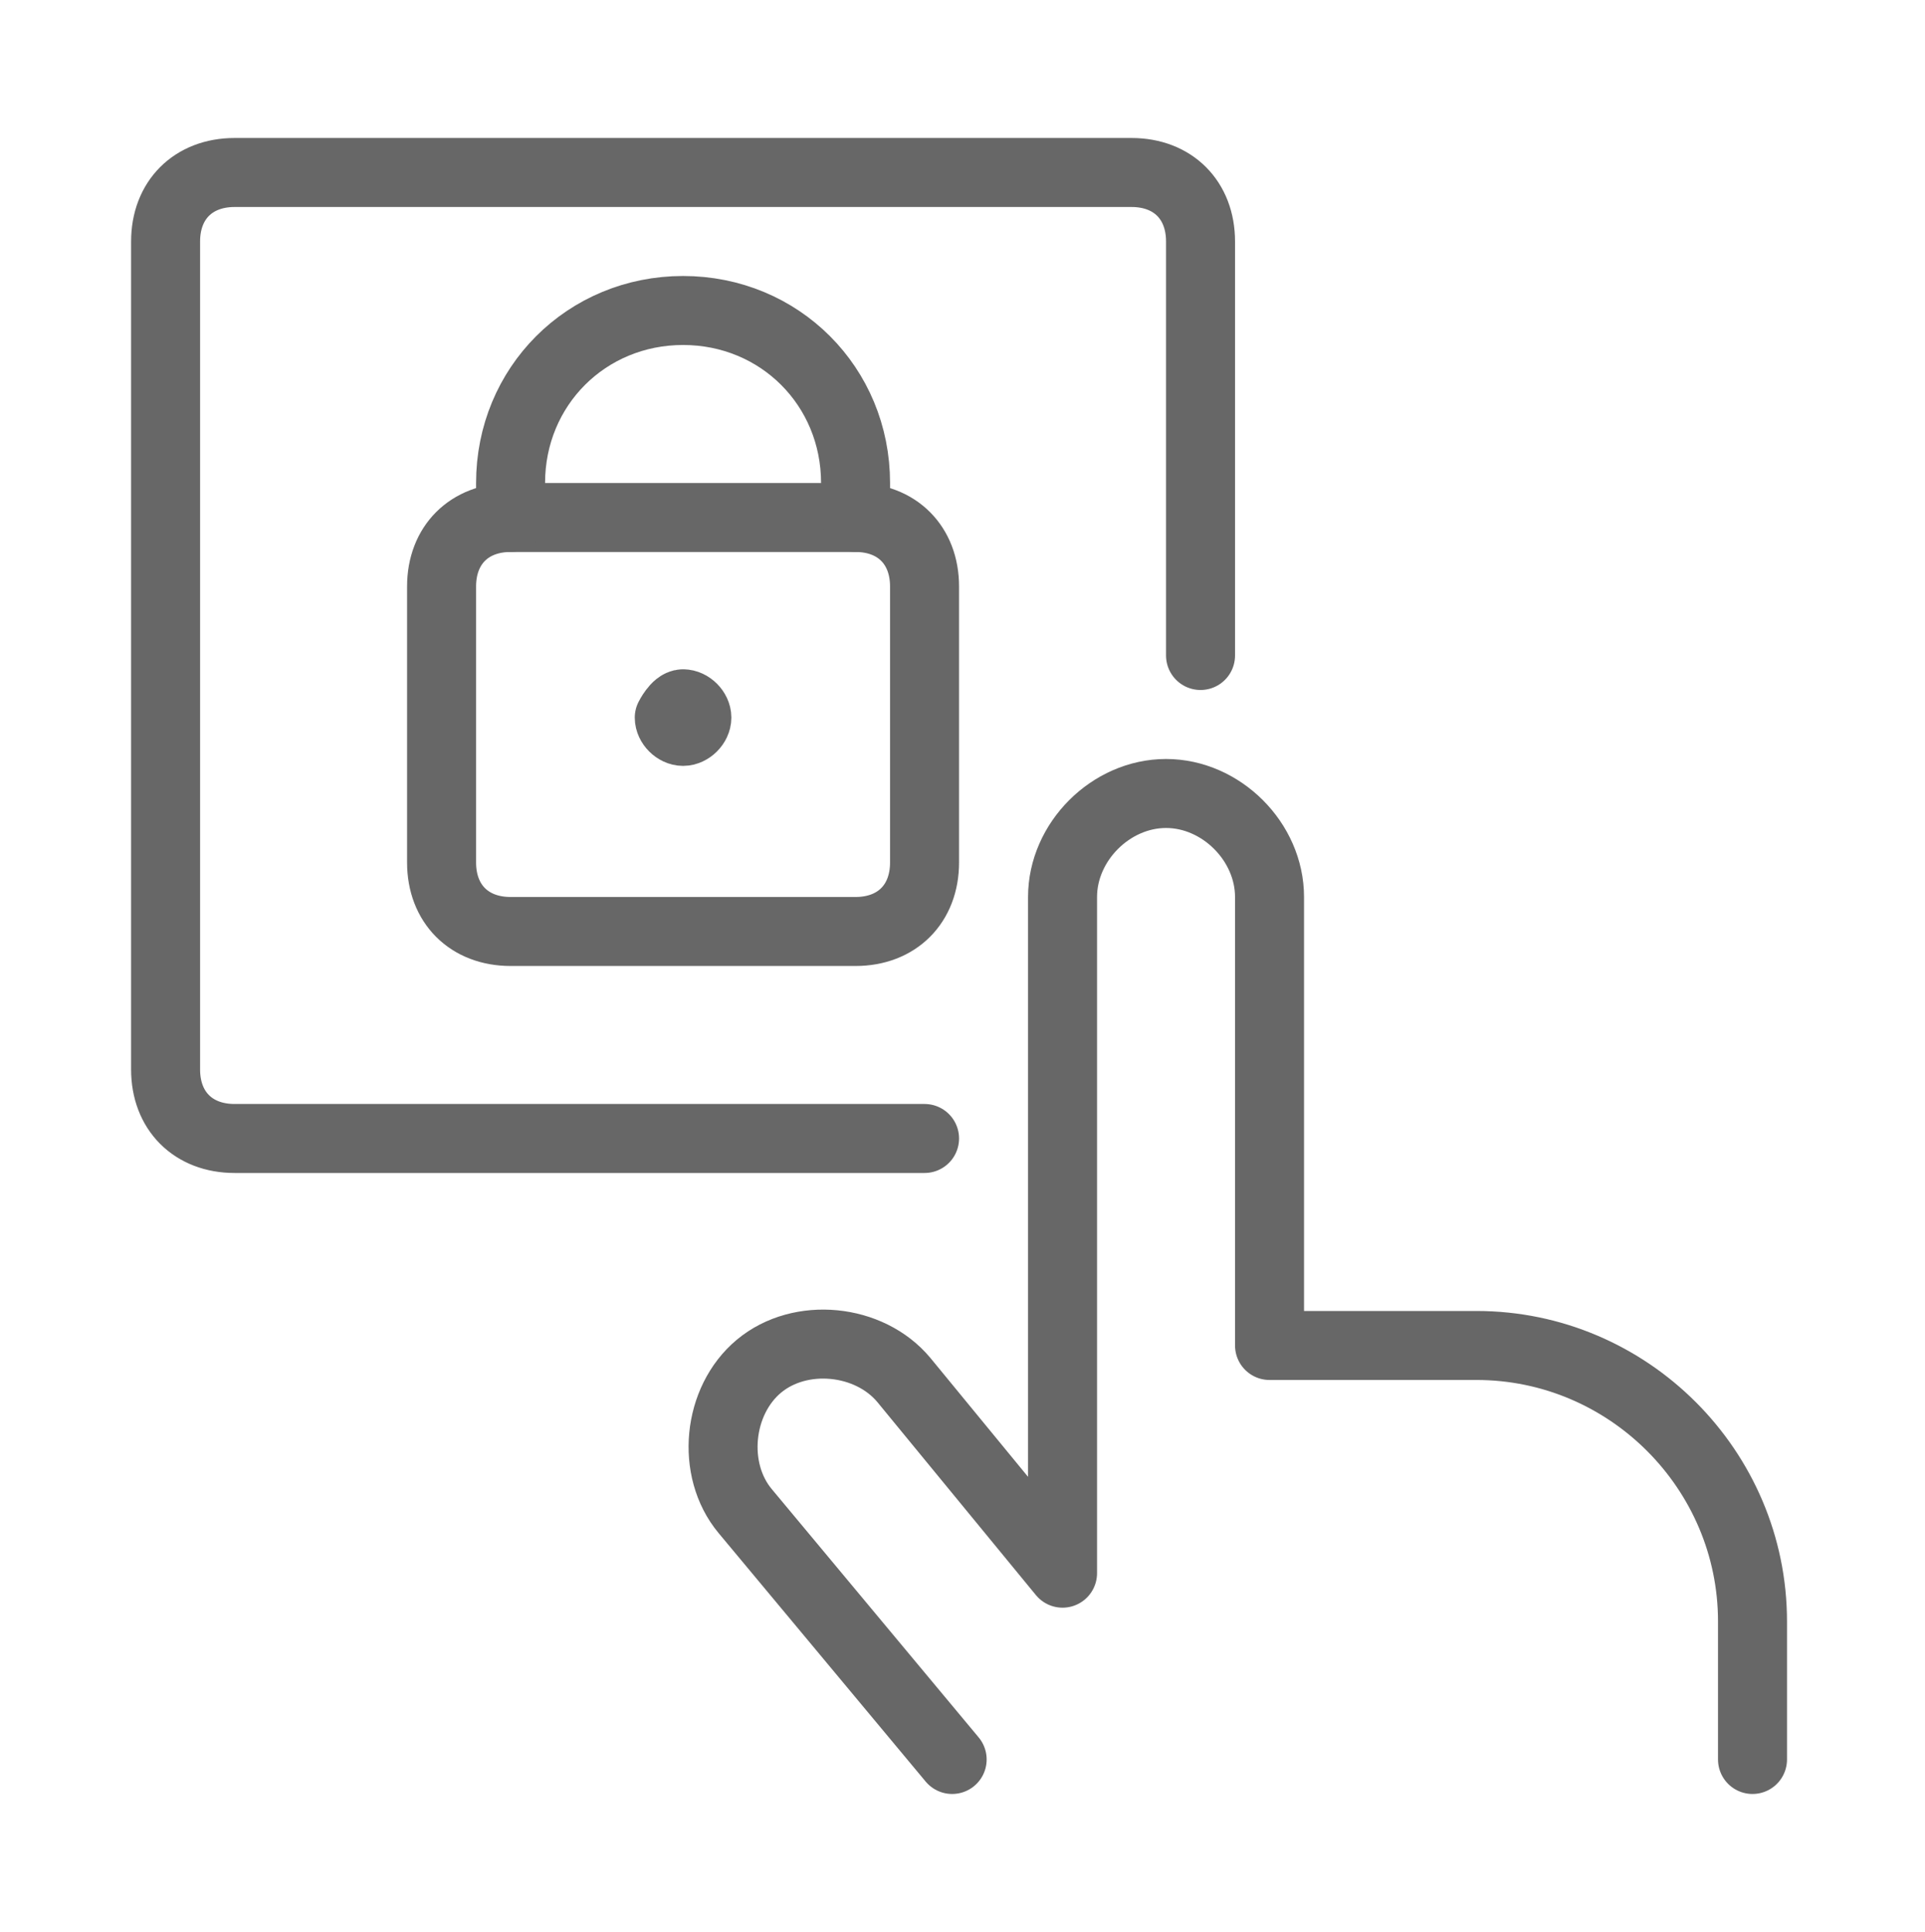
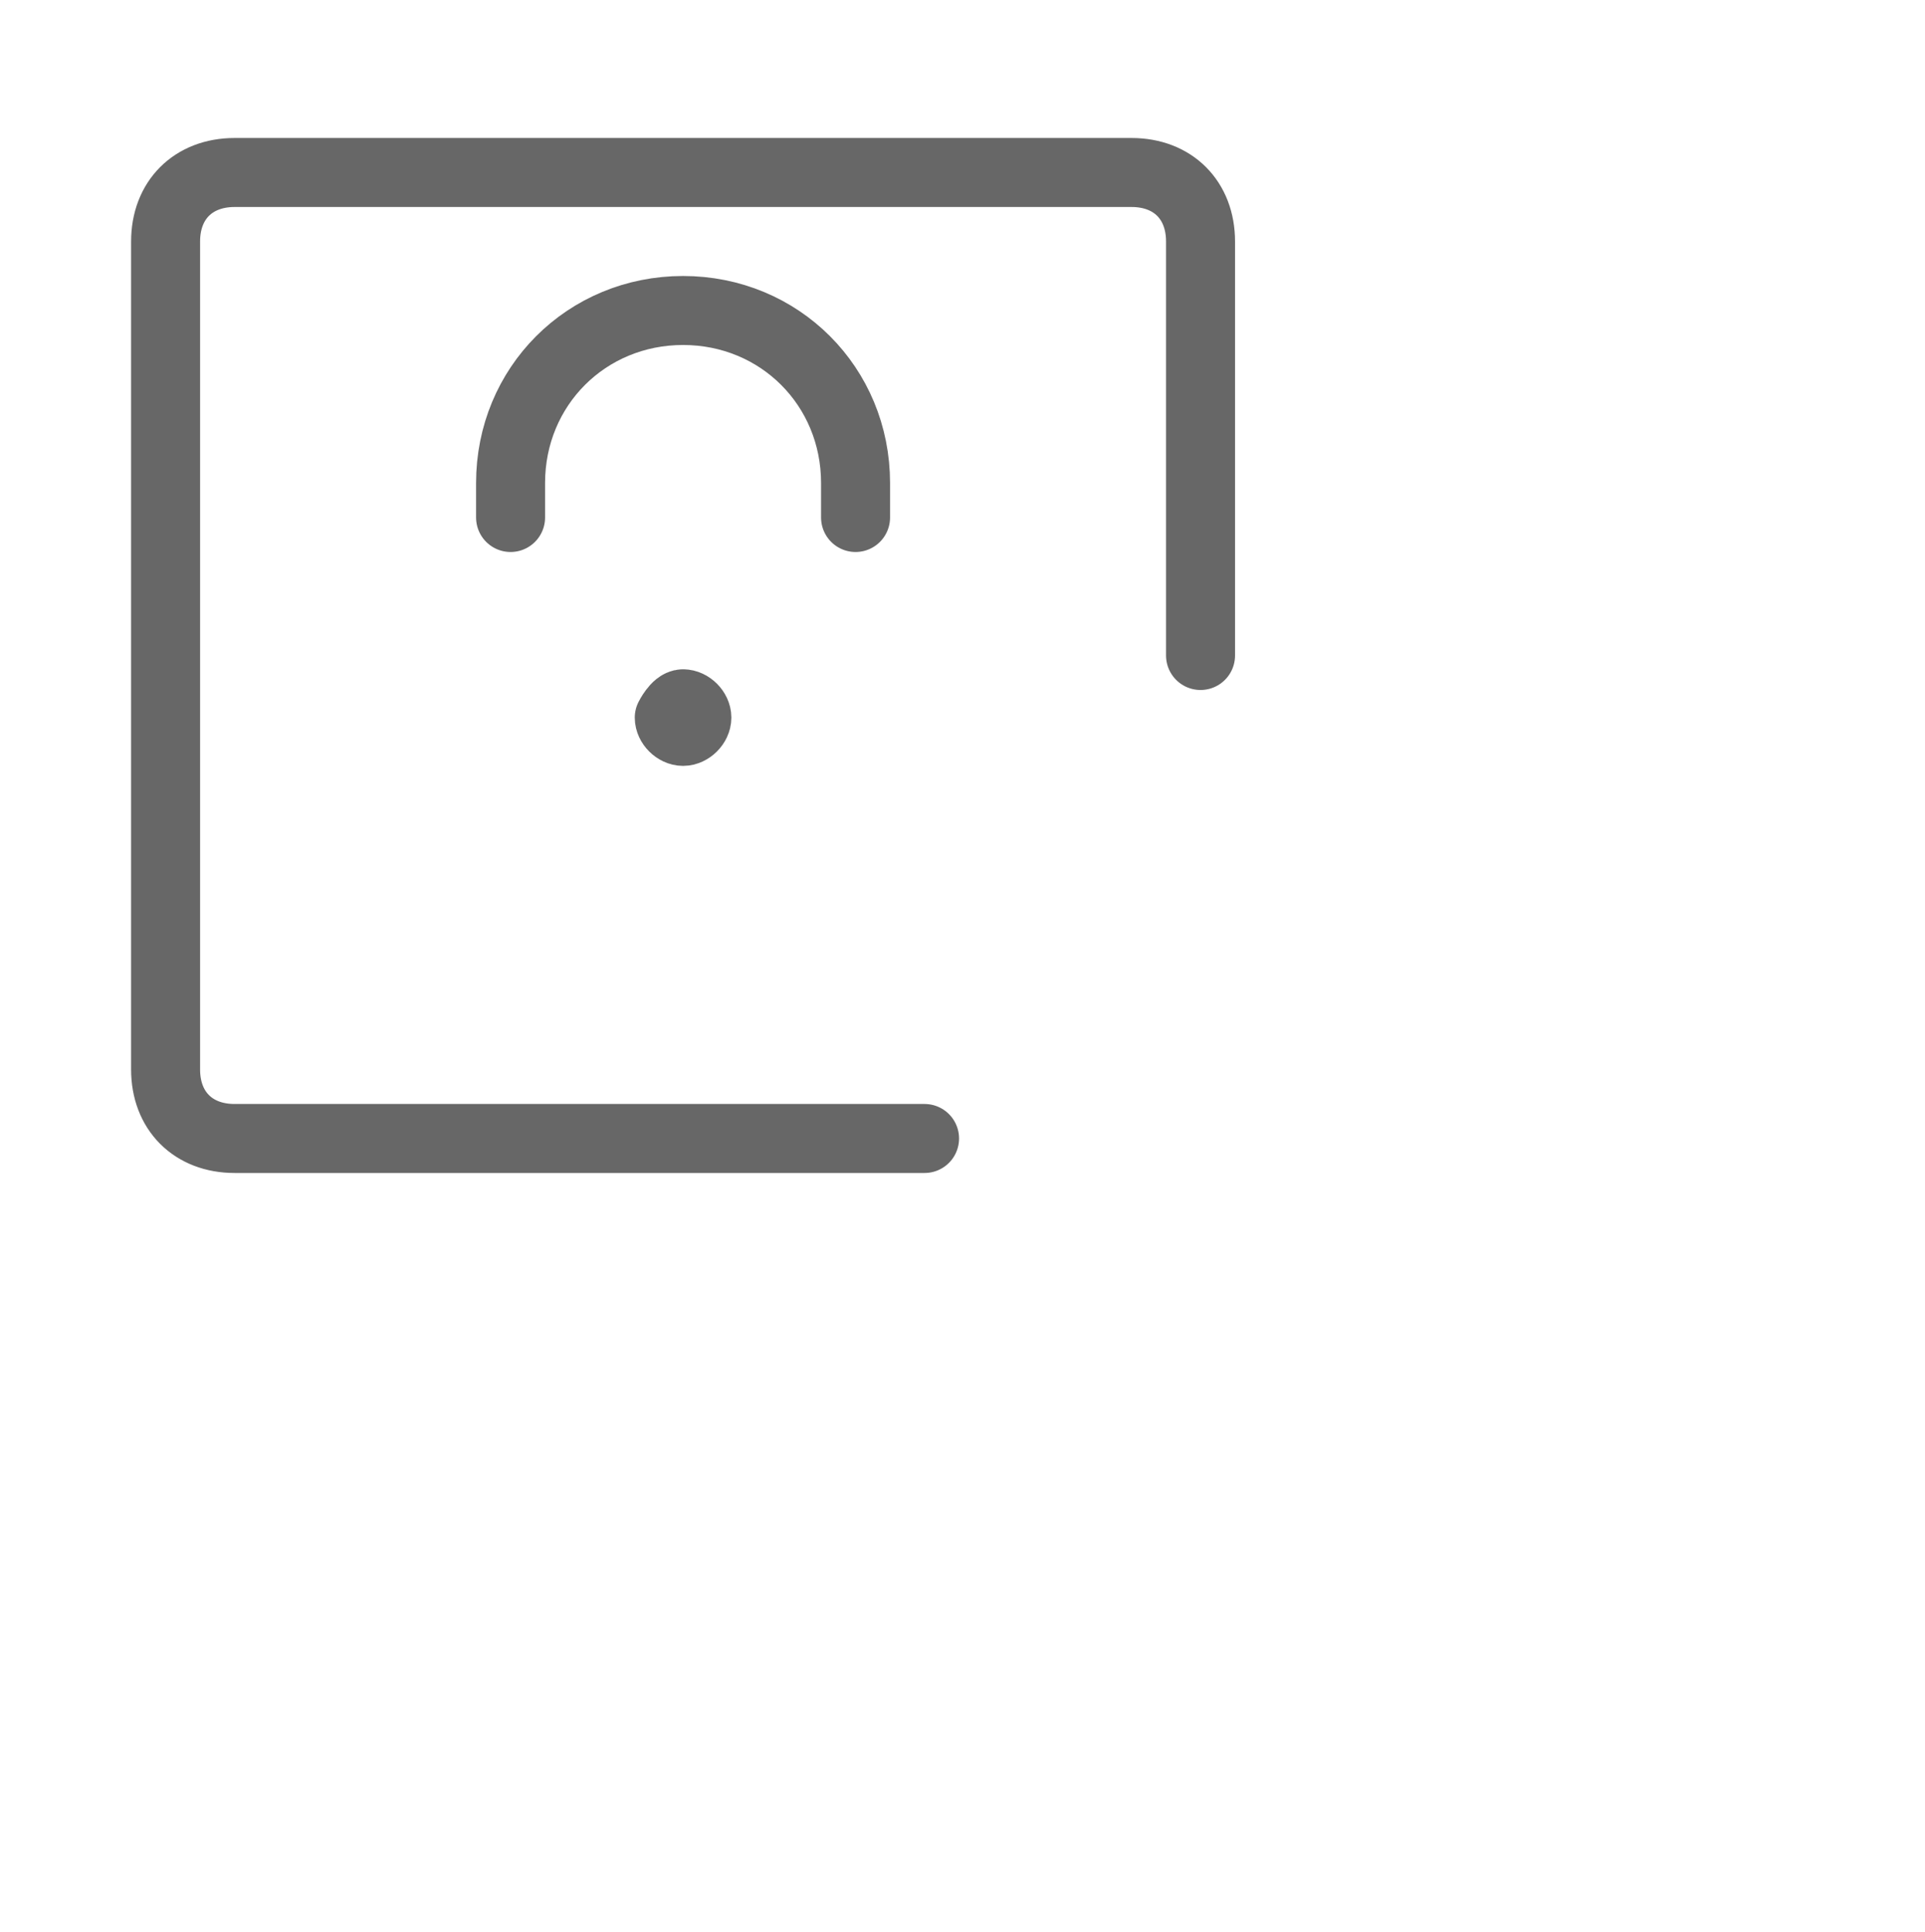
<svg xmlns="http://www.w3.org/2000/svg" version="1.0" id="Camada_1" x="0px" y="0px" viewBox="0 0 27.9 28" style="enable-background:new 0 0 27.9 28;" xml:space="preserve">
  <style type="text/css">
	.st0{fill:none;stroke:#676767;stroke-linecap:round;stroke-linejoin:round;}
</style>
  <g id="Interface-Essential__x2F__Lock_x2F_Unlock__x2F__touch-finger-lock">
    <g id="Group_146">
      <g id="touch-finger-lock">
-         <path id="Shape_843" class="st0" d="M25.4,25.5v-2c0-2.2-1.8-4-4-4h-3V13c0-0.8-0.7-1.5-1.5-1.5c-0.8,0-1.5,0.7-1.5,1.5v9.8     L13.1,20c-0.5-0.6-1.5-0.7-2.1-0.2c-0.6,0.5-0.7,1.5-0.2,2.1l3,3.6" />
        <path id="Shape_844" class="st0" d="M13.4,16.5h-10c-0.6,0-1-0.4-1-1v-12c0-0.6,0.4-1,1-1h13c0.6,0,1,0.4,1,1v6" />
        <path id="Shape_845" class="st0" d="M9.9,10.2L9.9,10.2c0.1,0,0.2,0.1,0.2,0.2l0,0c0,0.1-0.1,0.2-0.2,0.2l0,0     c-0.1,0-0.2-0.1-0.2-0.2l0,0C9.7,10.4,9.8,10.2,9.9,10.2" />
-         <path id="Rectangle-path_49" class="st0" d="M6.4,8.5c0-0.6,0.4-1,1-1h5c0.6,0,1,0.4,1,1v4c0,0.6-0.4,1-1,1h-5c-0.6,0-1-0.4-1-1     V8.5z" />
        <path id="Shape_846" class="st0" d="M7.4,7.5V7c0-1.4,1.1-2.5,2.5-2.5c1.4,0,2.5,1.1,2.5,2.5v0.5" />
      </g>
    </g>
  </g>
</svg>